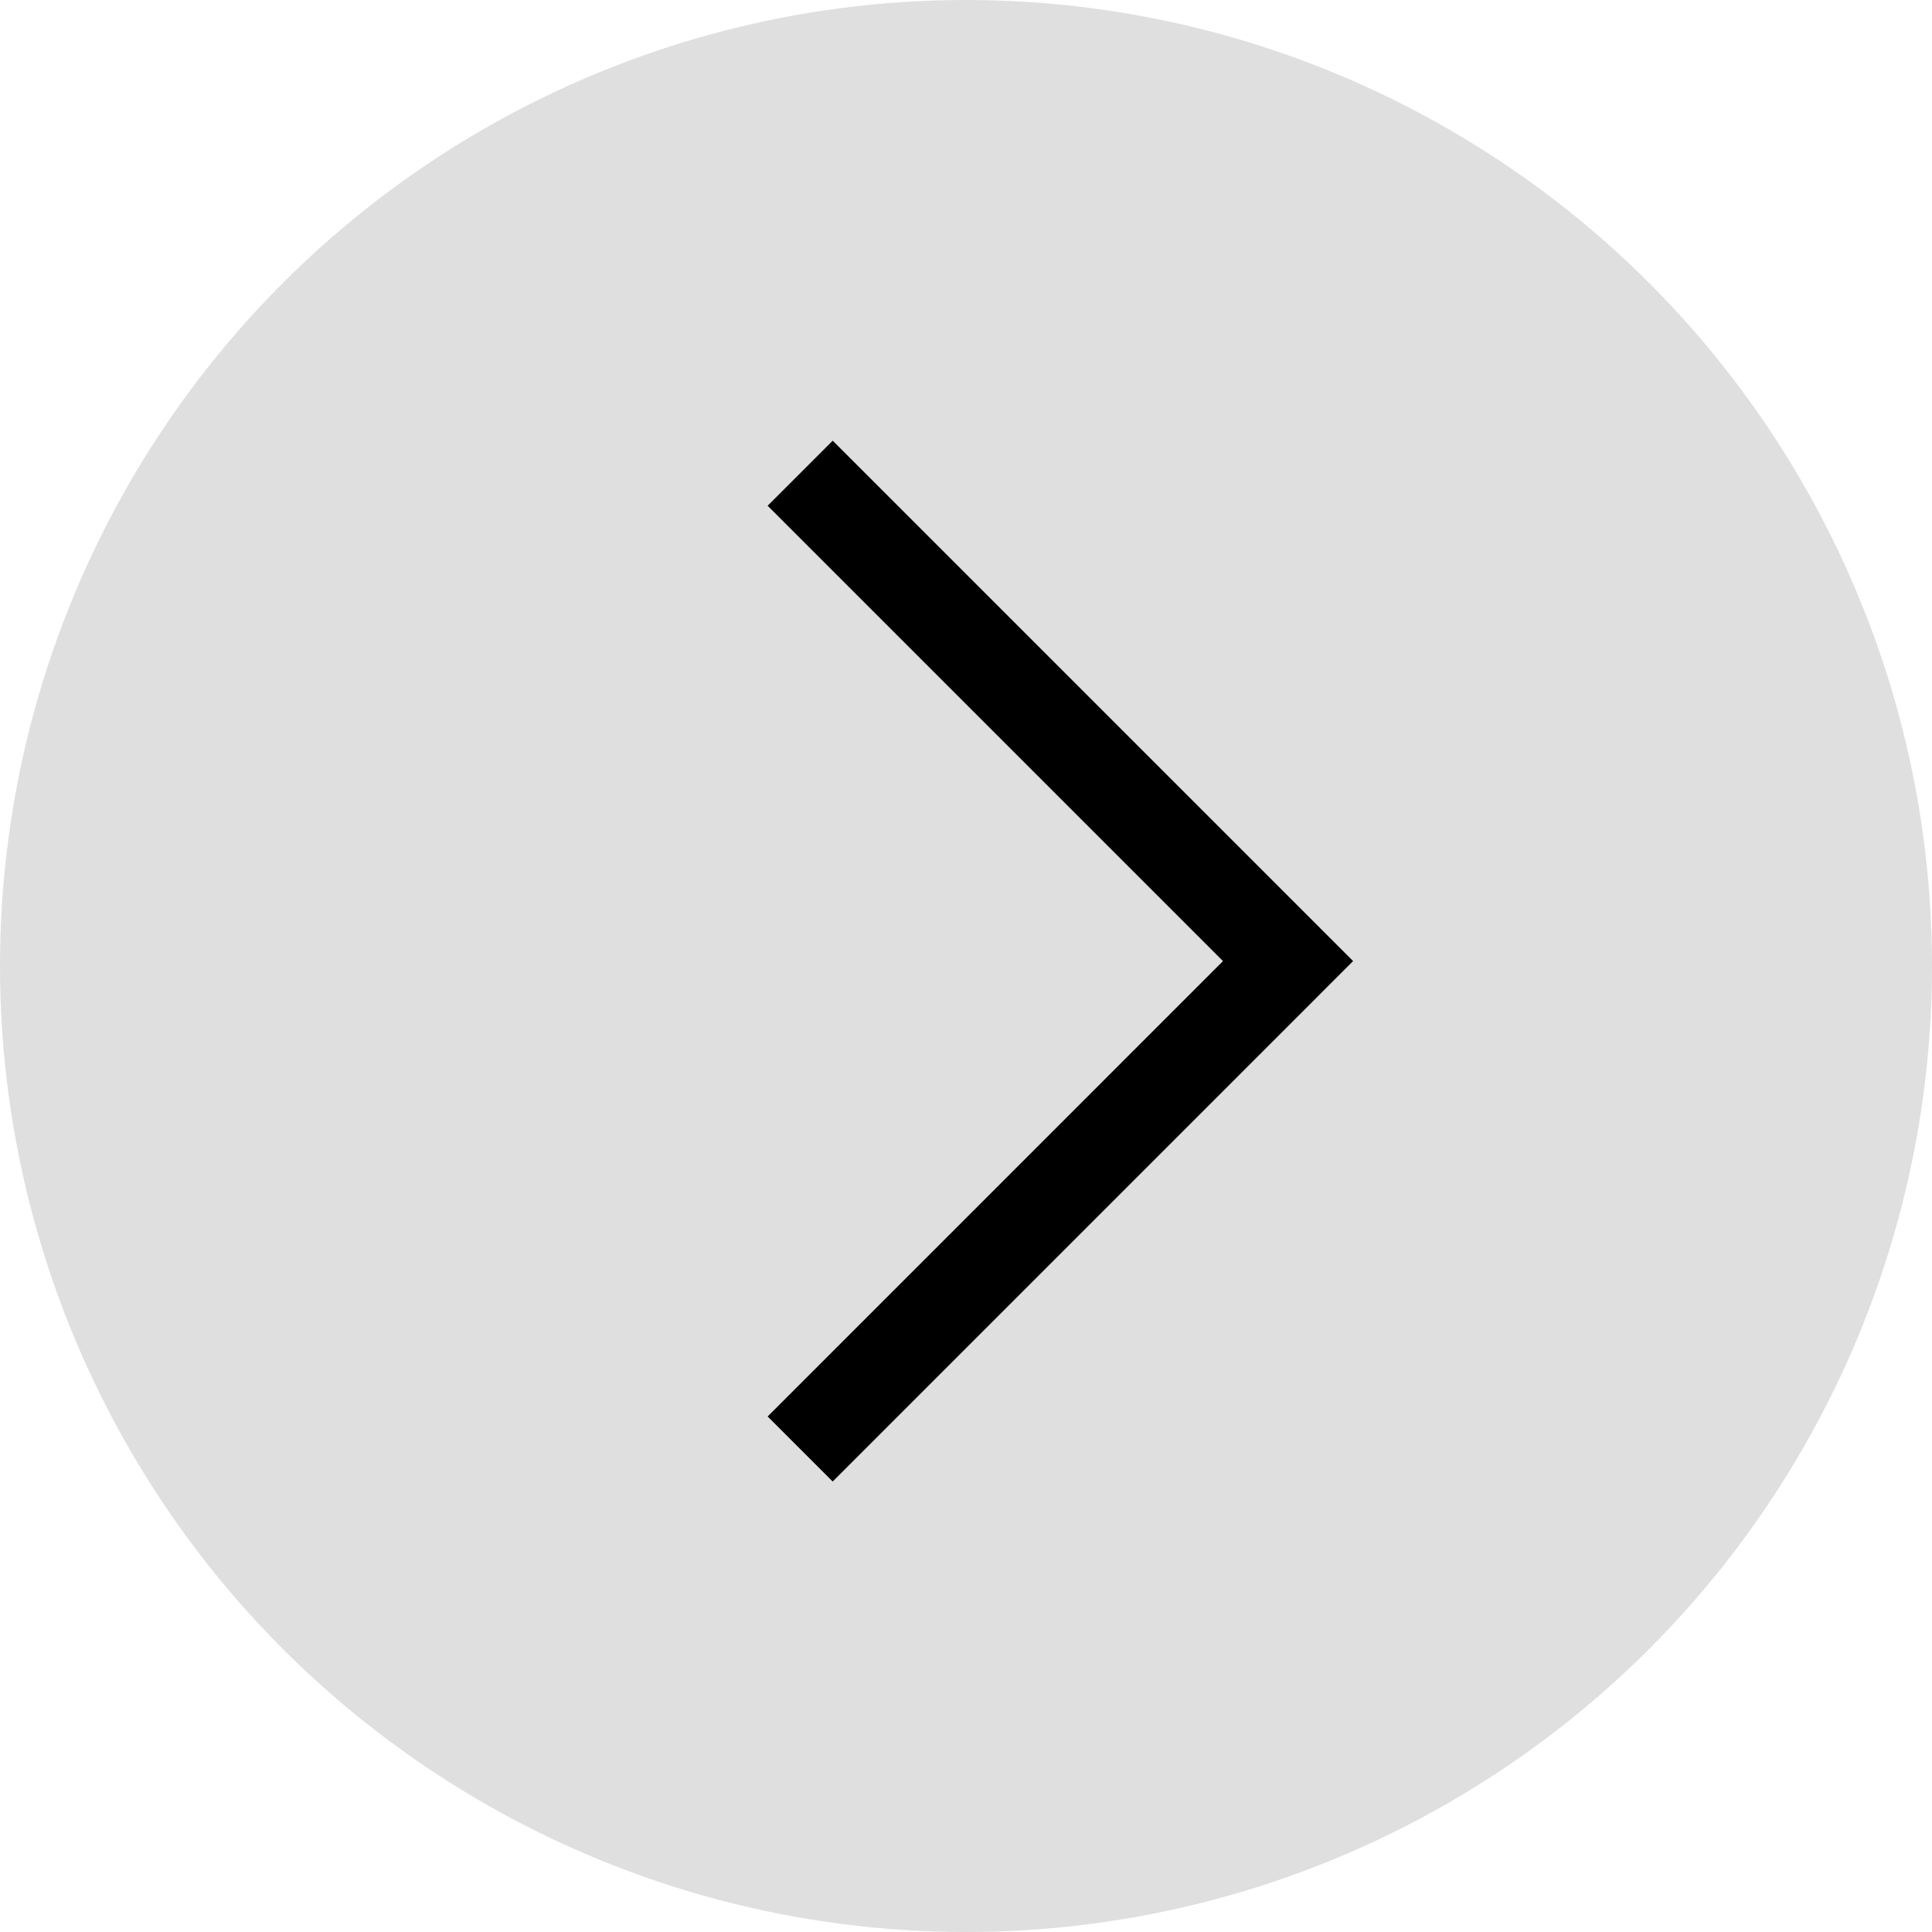
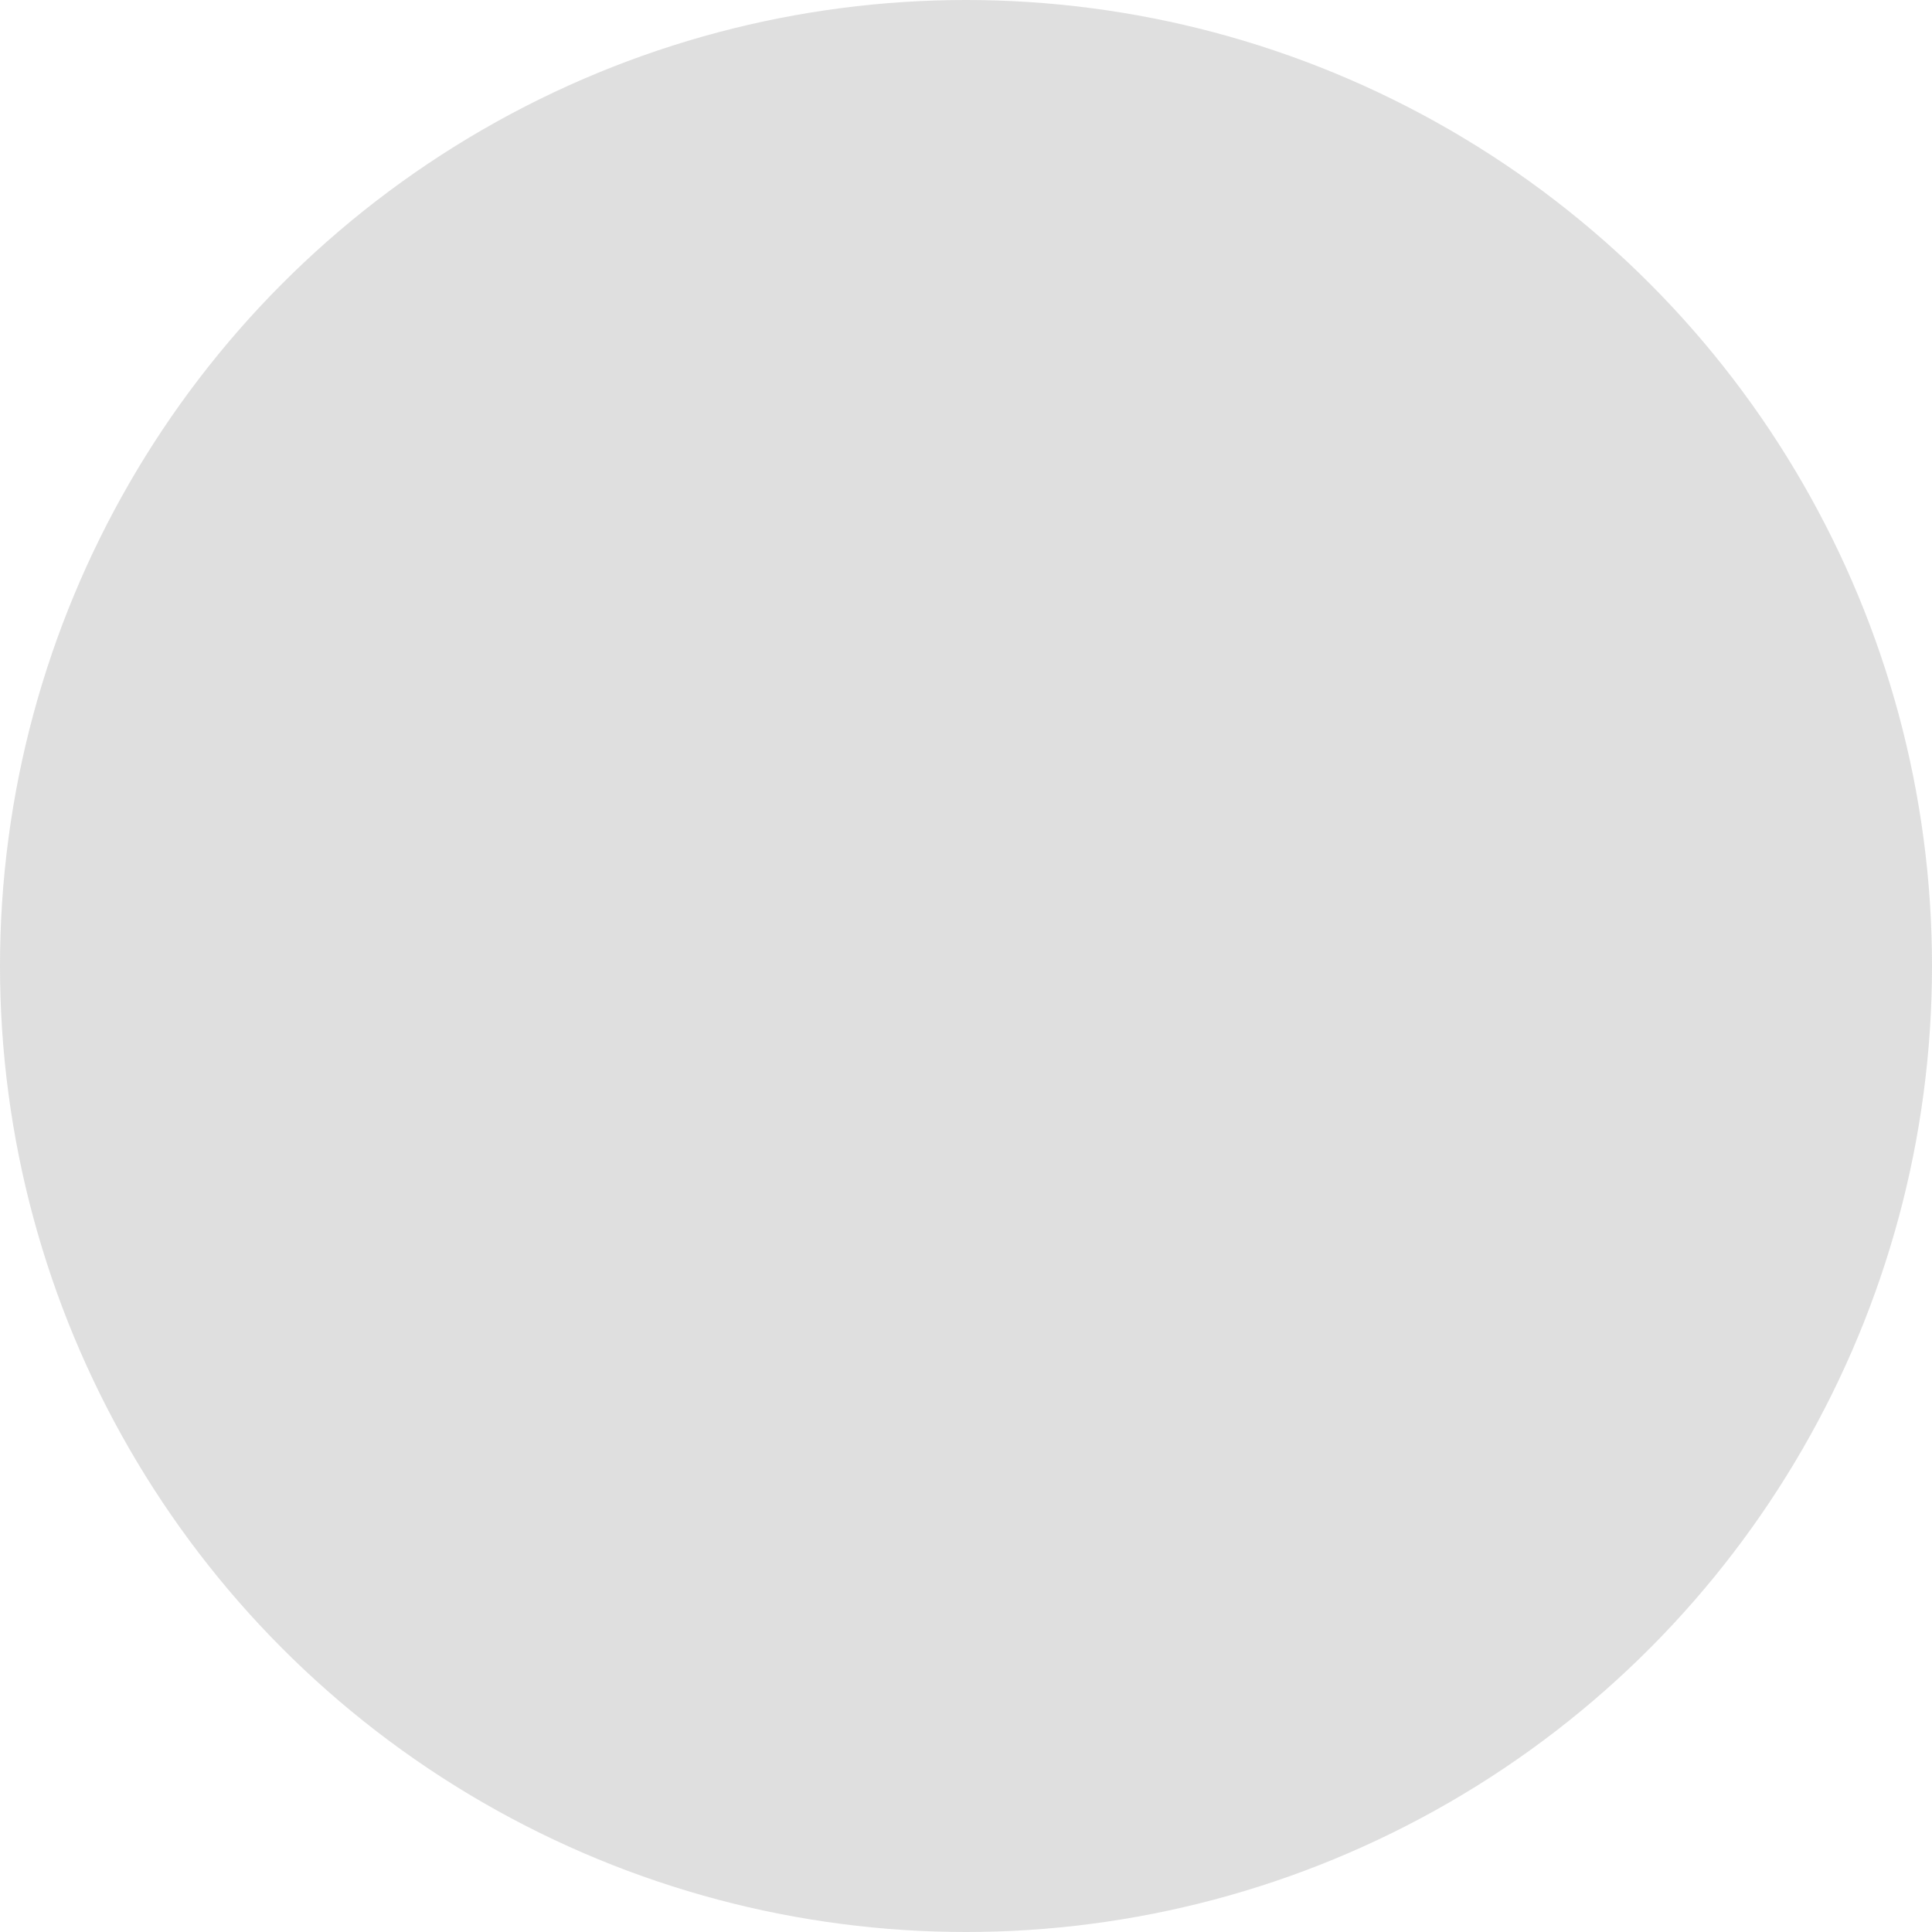
<svg xmlns="http://www.w3.org/2000/svg" width="42" height="42" viewBox="0 0 42 42" fill="none">
  <circle r="21" transform="matrix(-1 0 0 1 21 21)" fill="#D7D7D7" fill-opacity="0.8" />
-   <path d="M17.395 31.5L28.001 20.893L17.395 10.287" stroke="black" stroke-width="2" />
</svg>